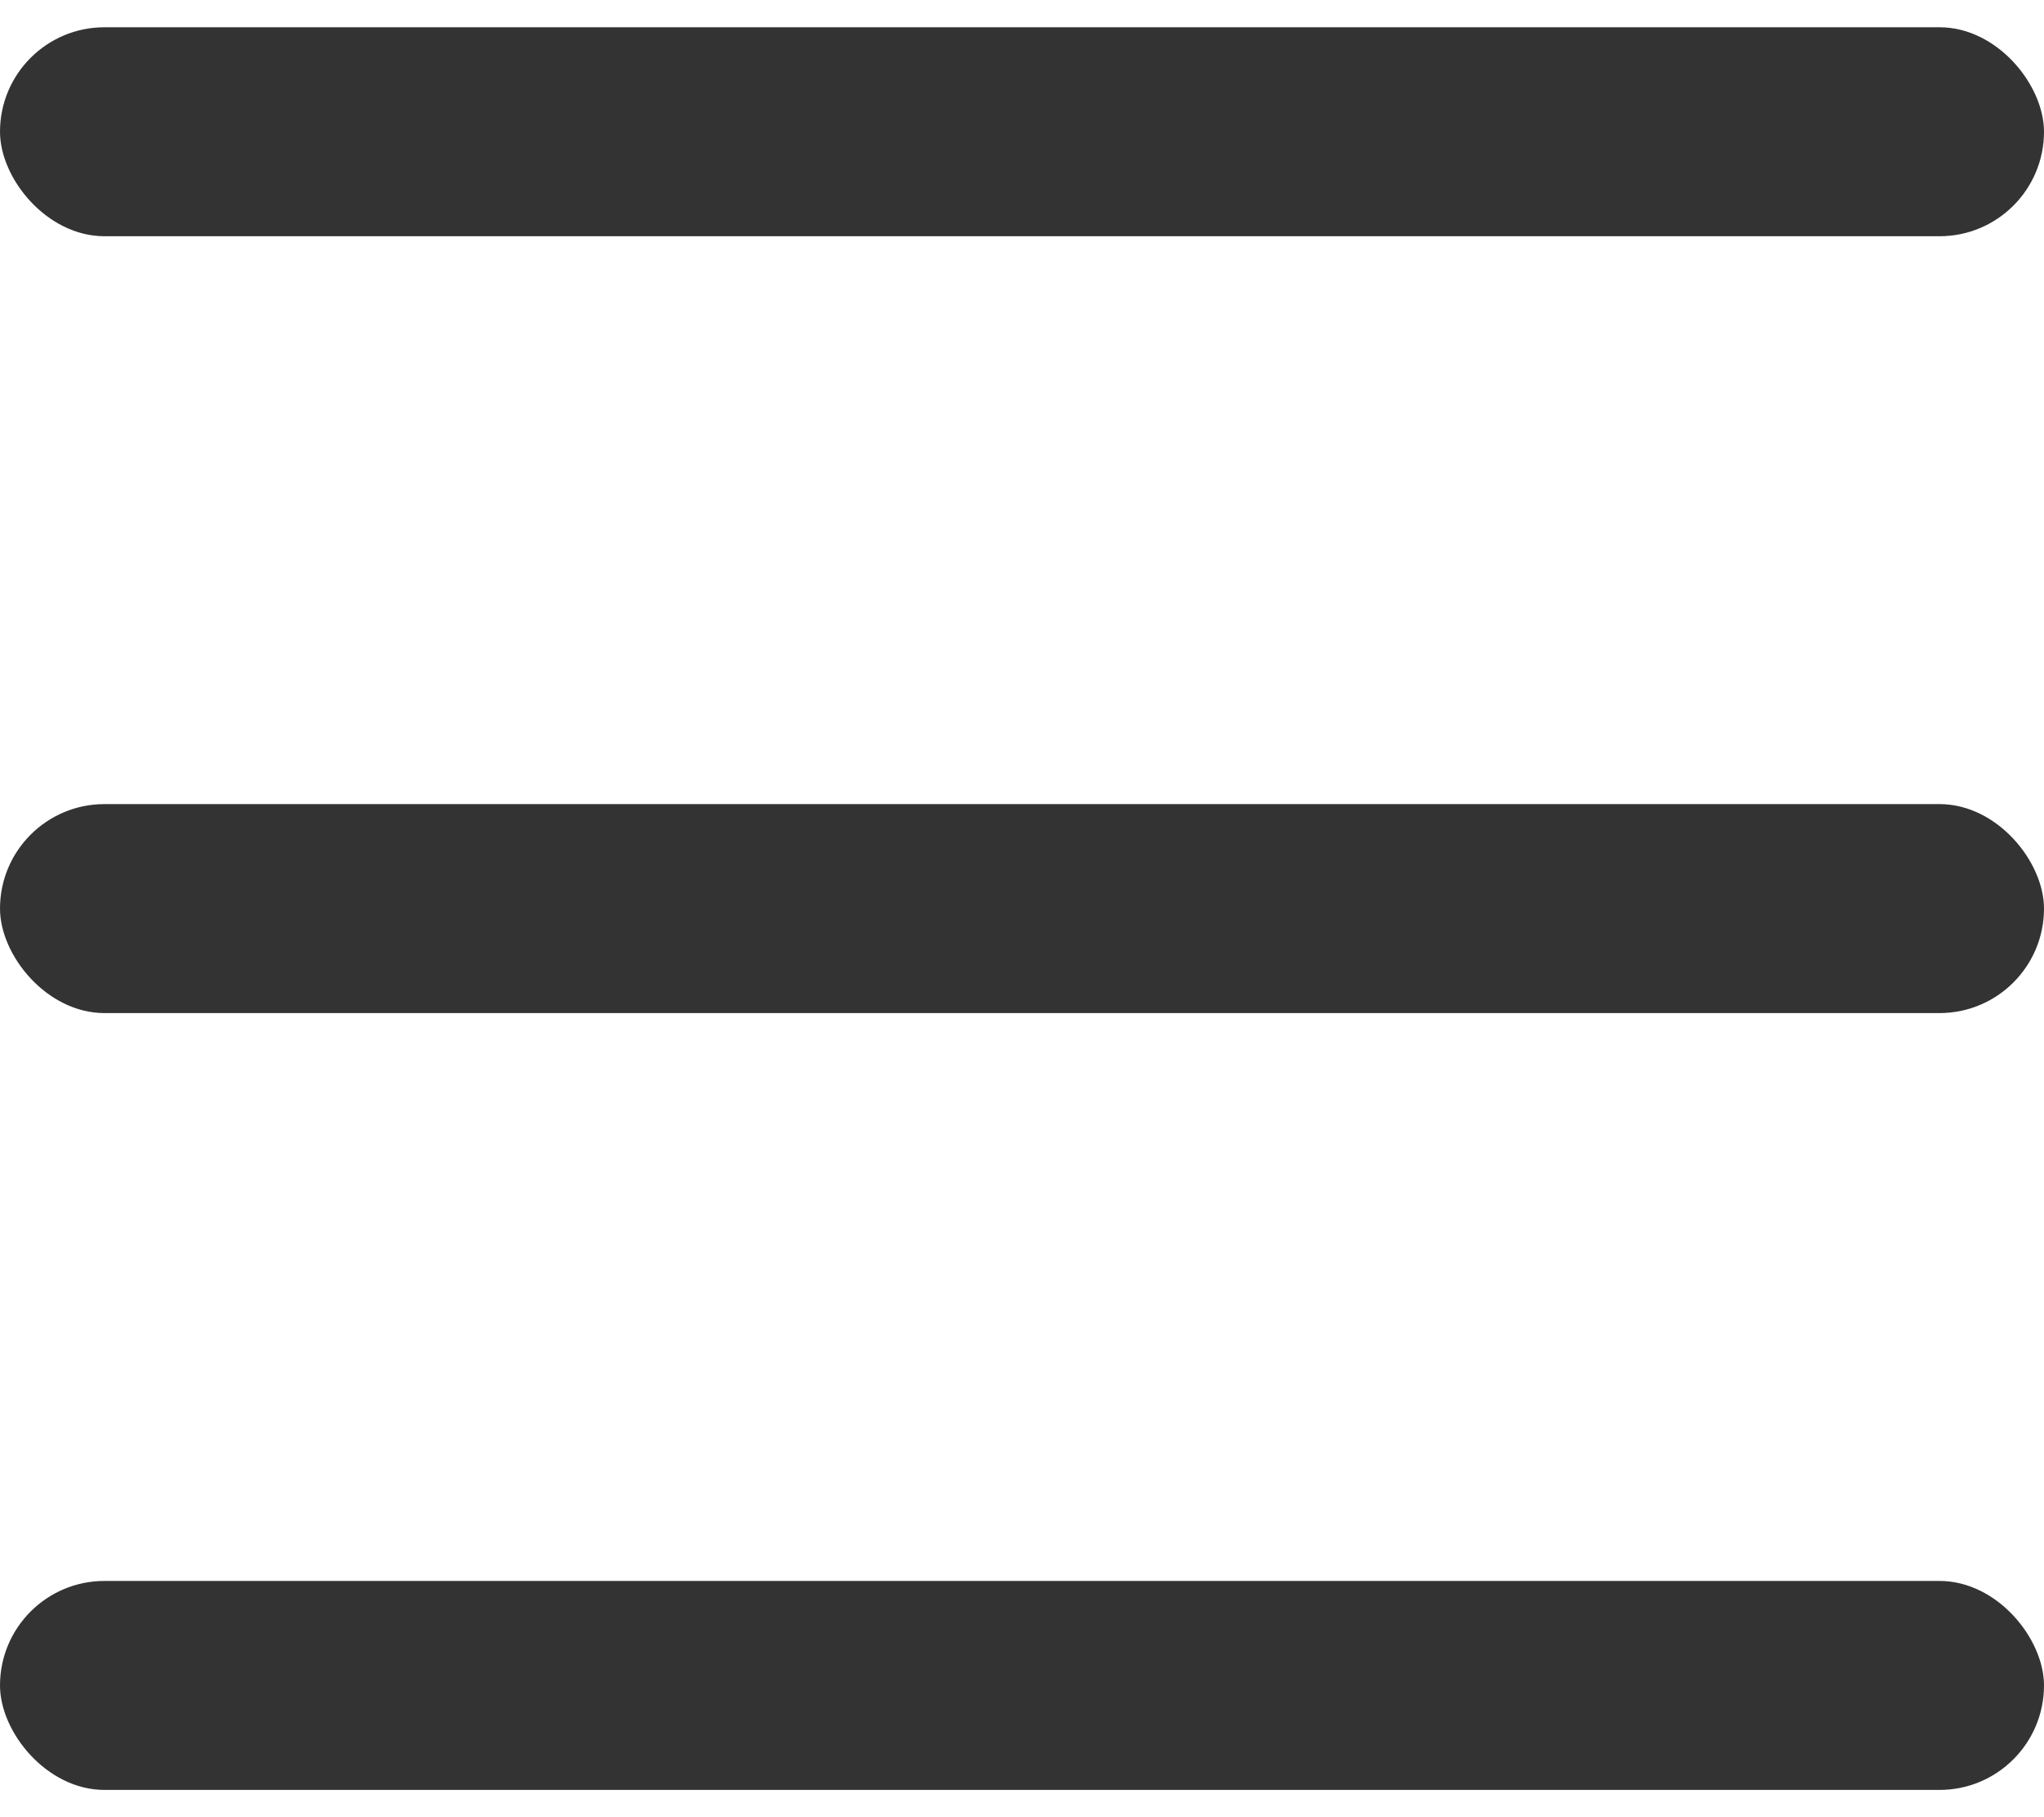
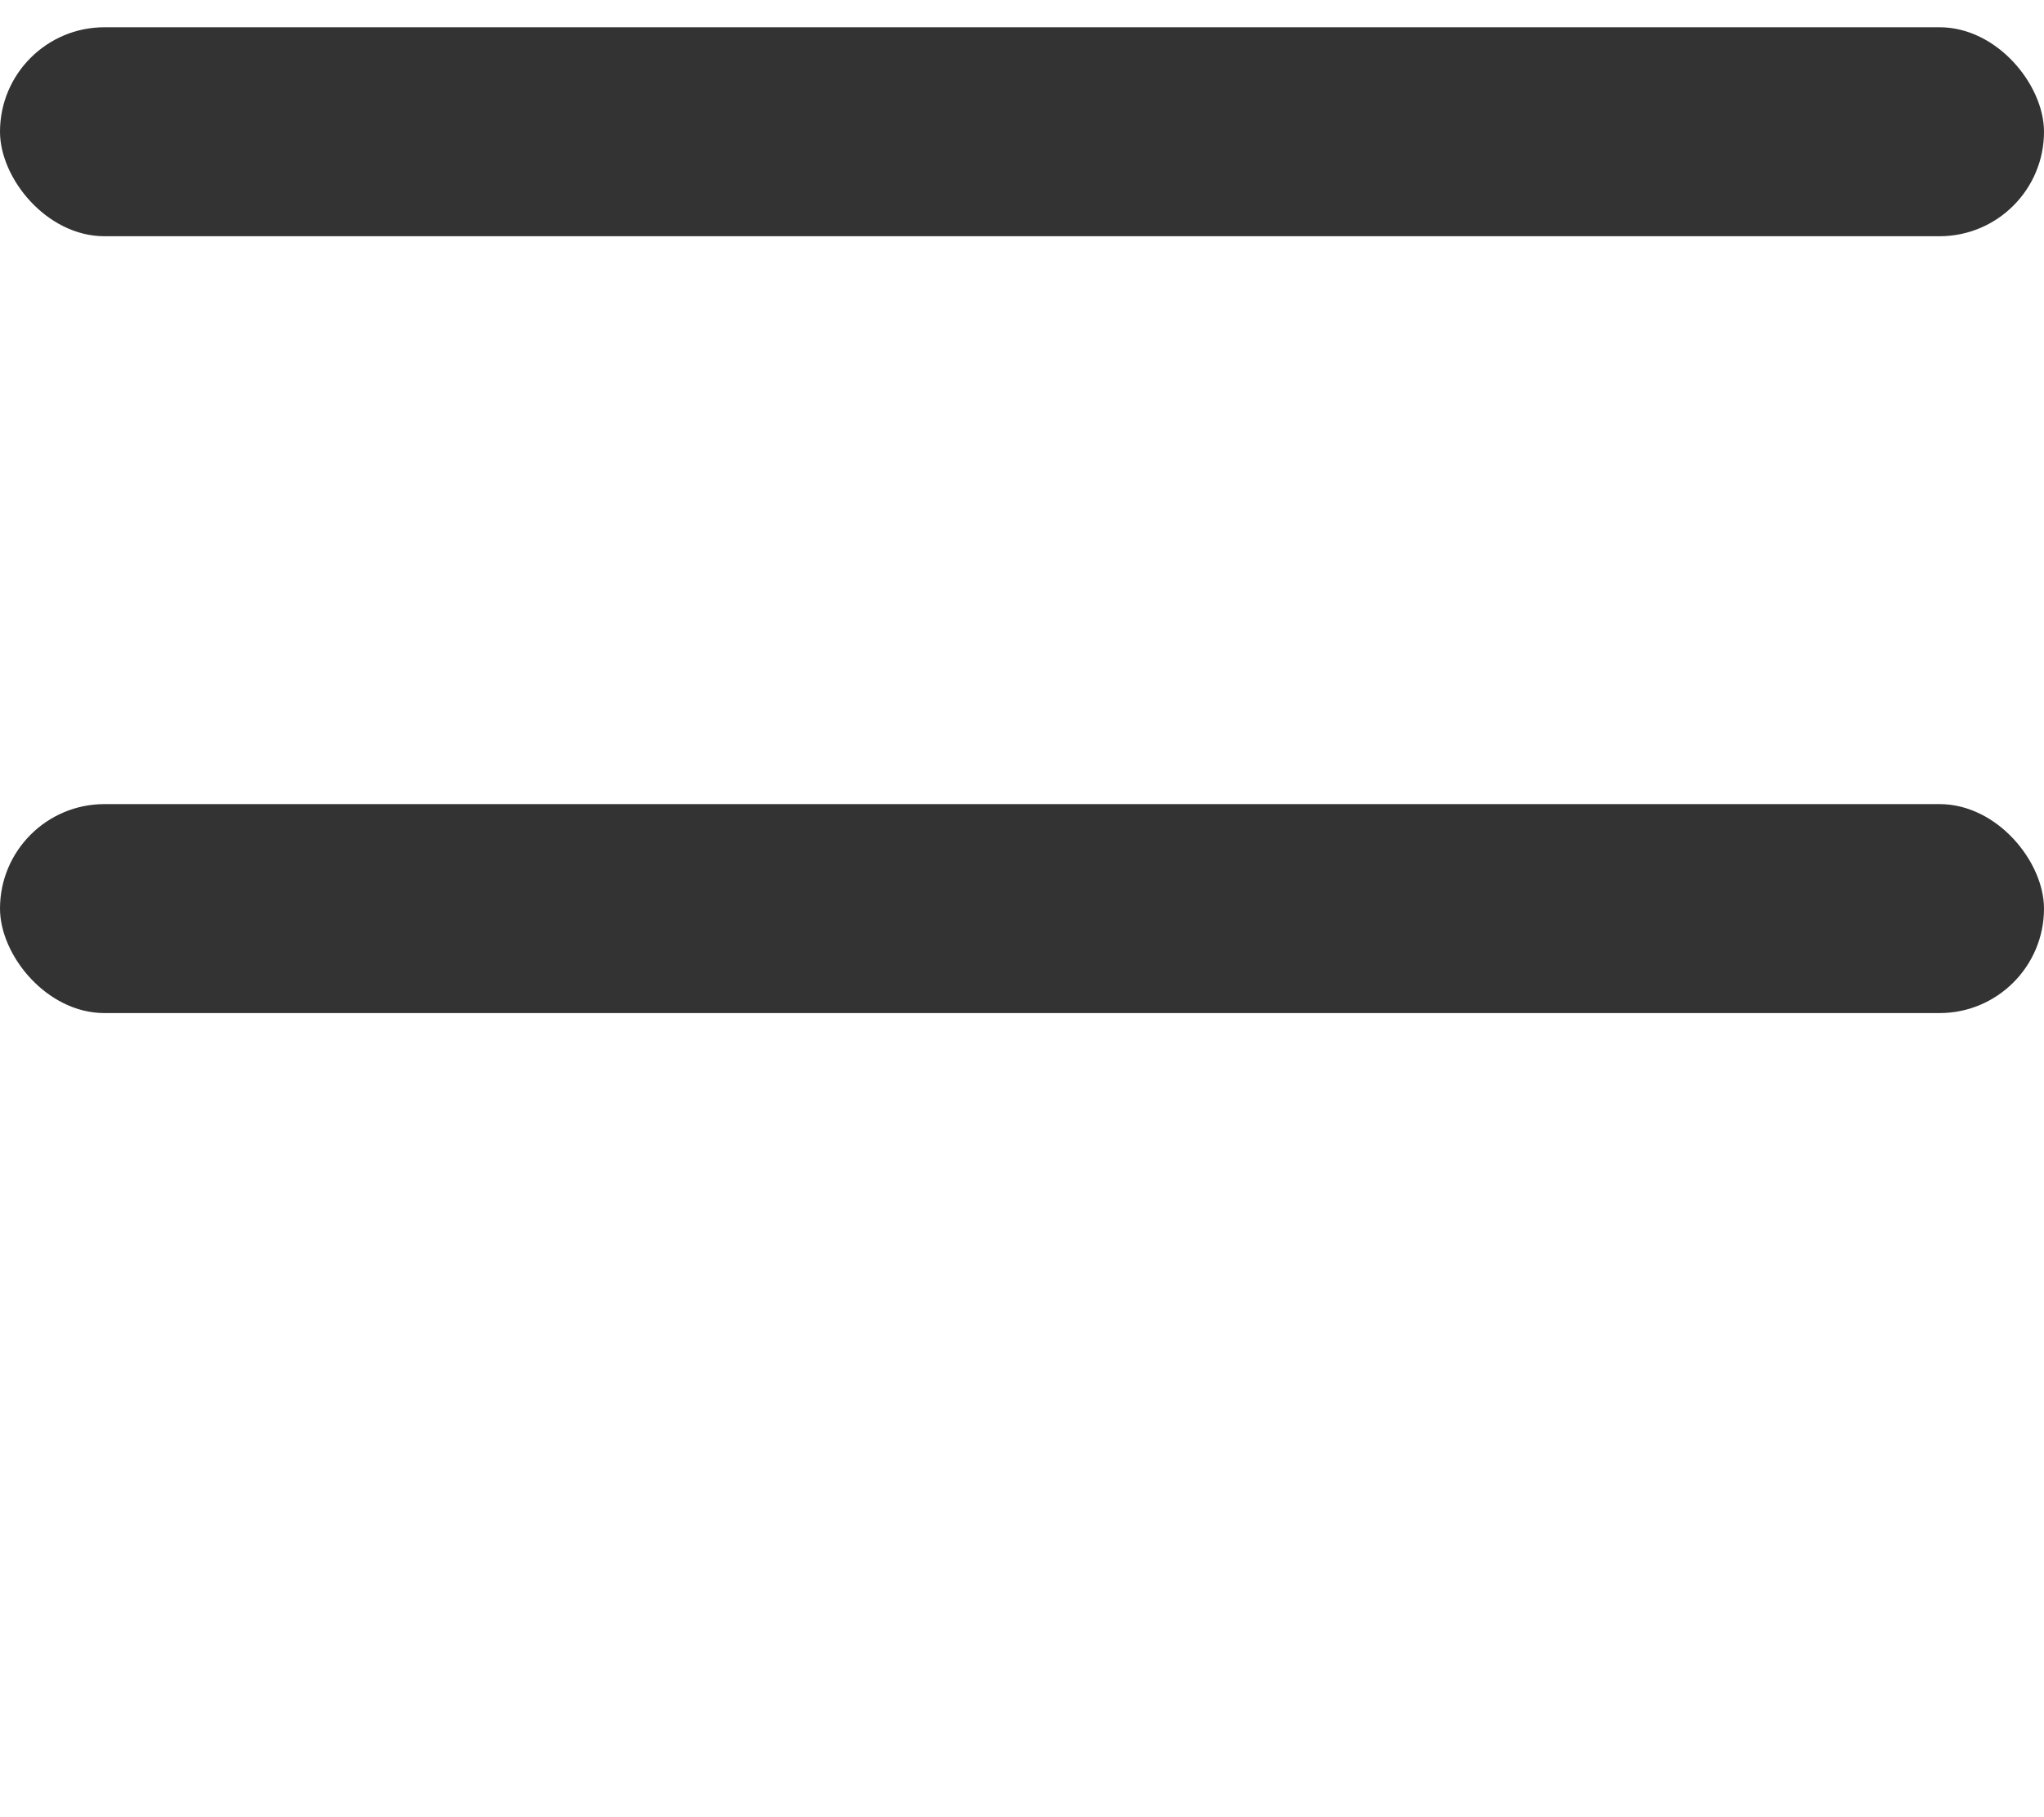
<svg xmlns="http://www.w3.org/2000/svg" width="18" height="16" viewBox="0 0 18 16" fill="none">
  <rect y="0.24" width="18" height="1.84" rx="0.92" fill="#333333" />
  <rect y="7.08" width="18" height="1.84" rx="0.92" fill="#333333" />
-   <rect y="13.92" width="18" height="1.84" rx="0.92" fill="#333333" />
</svg>